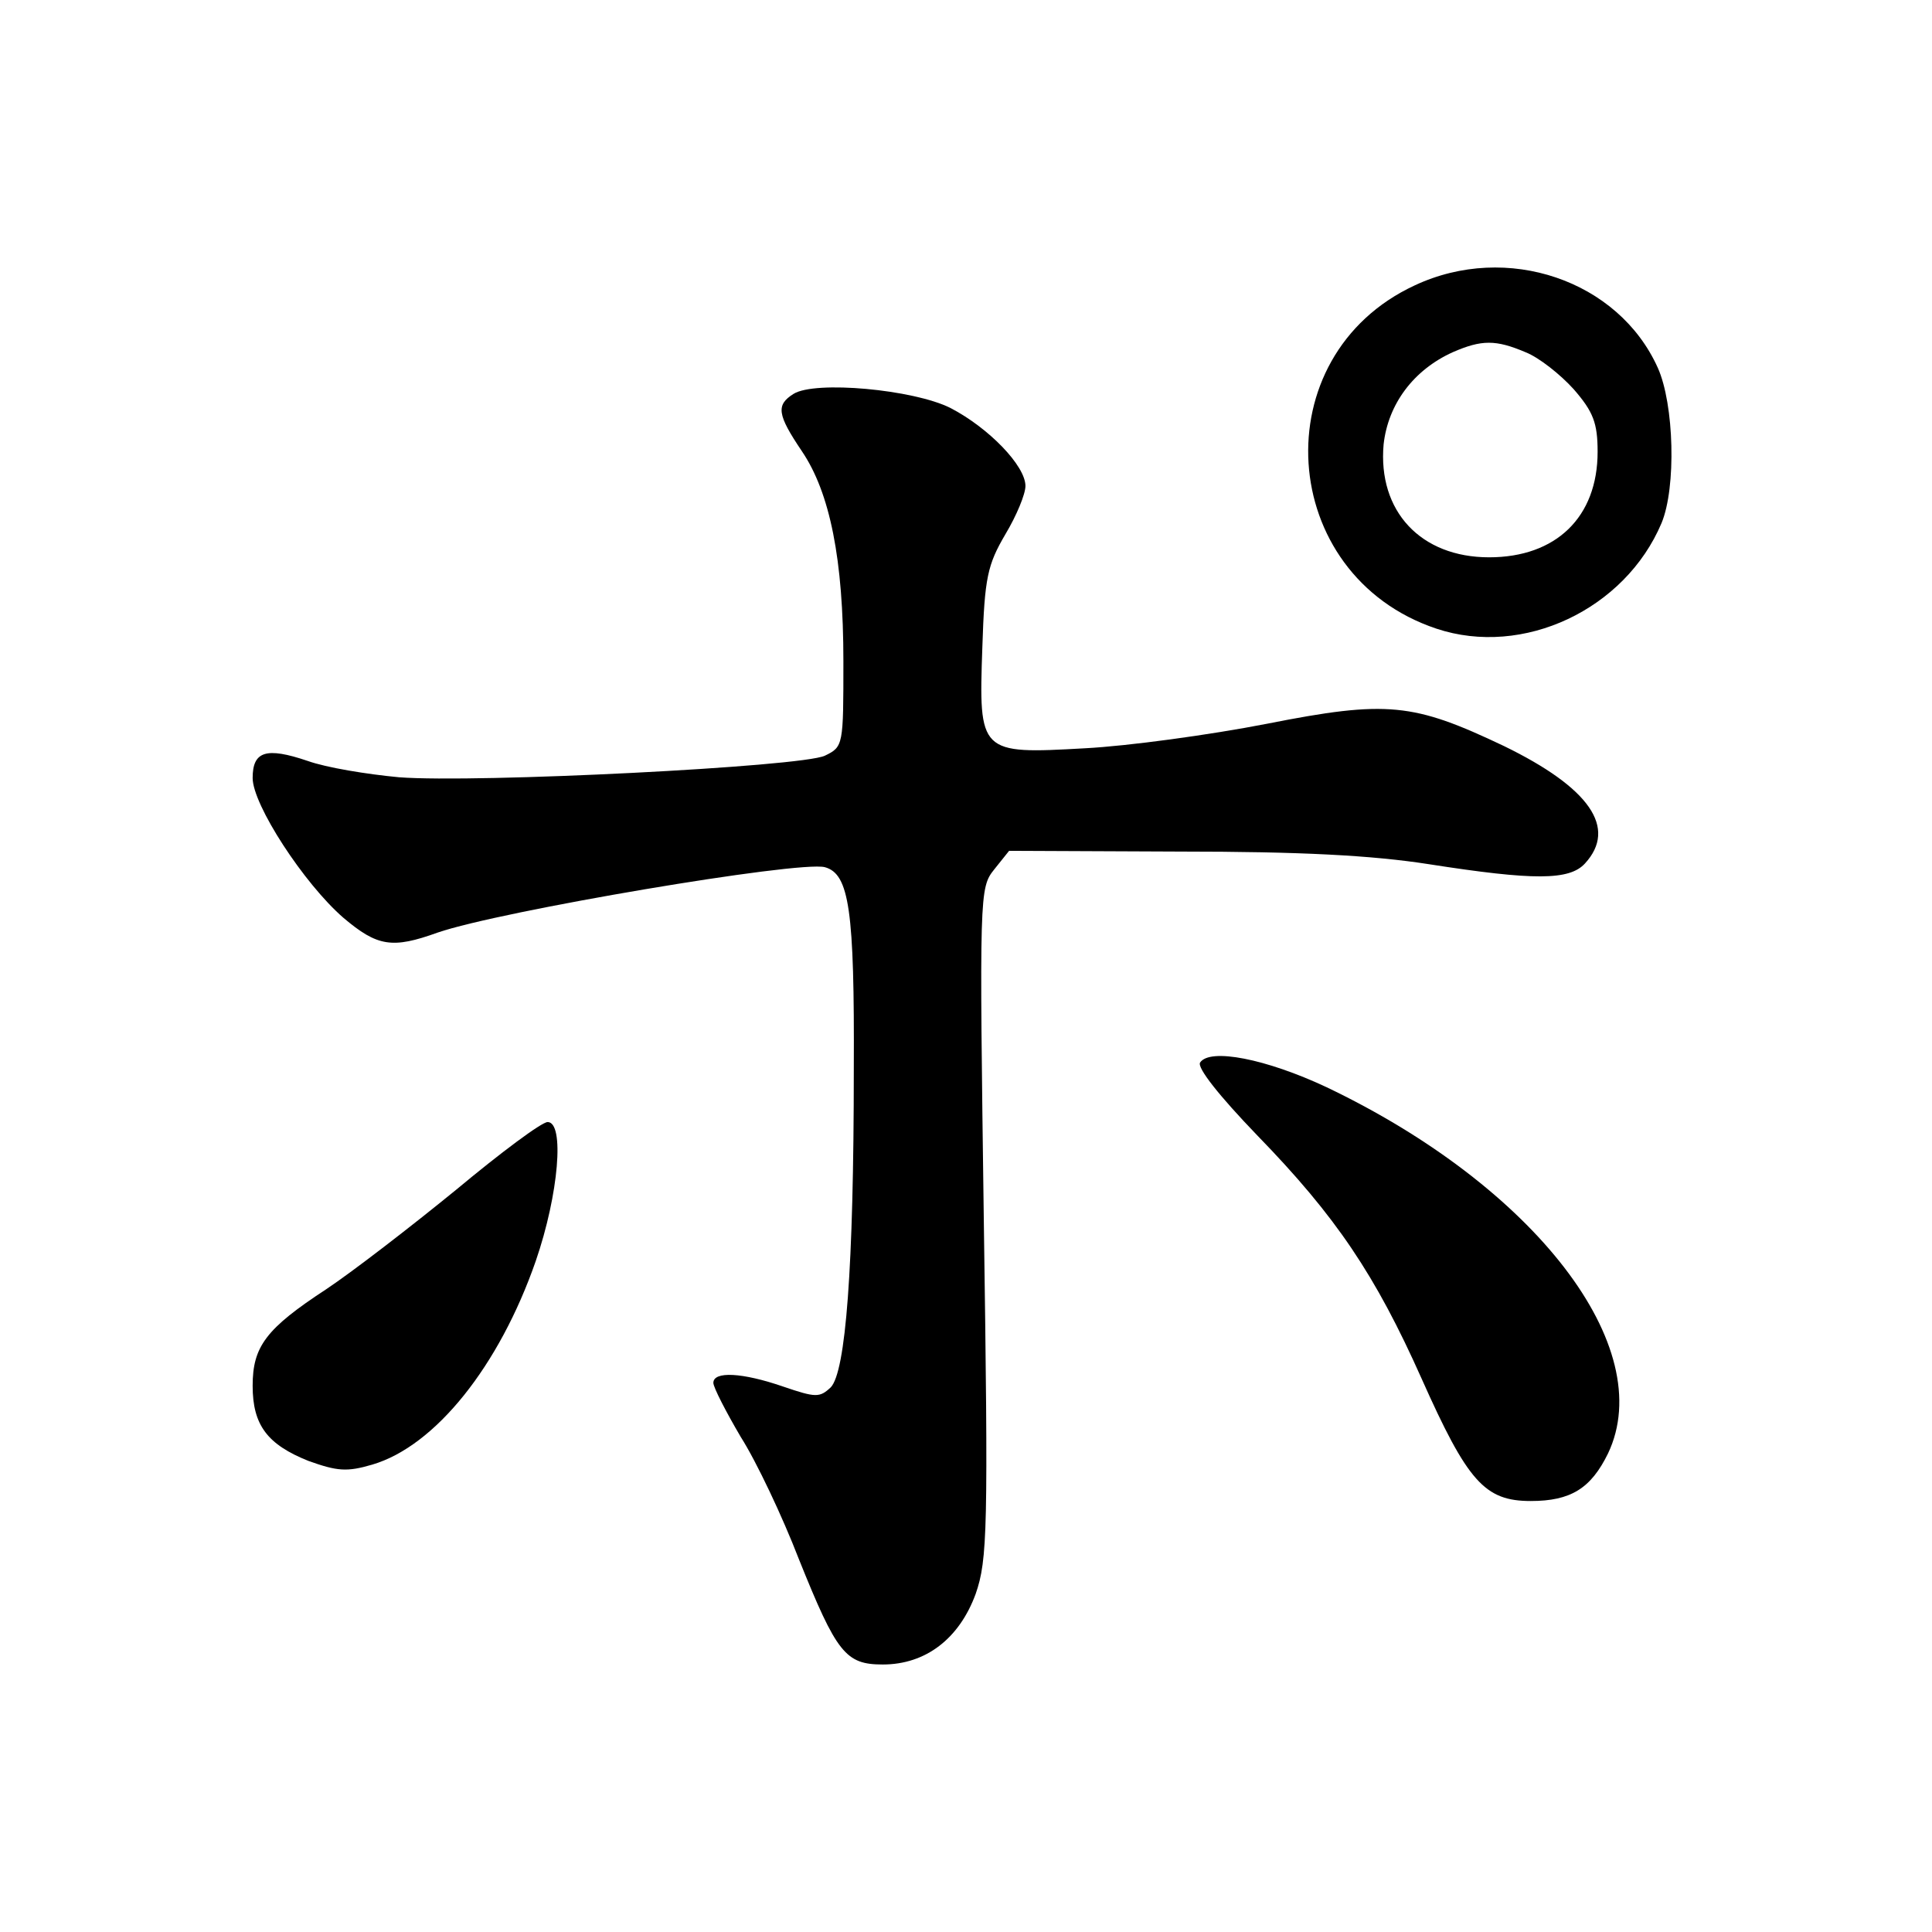
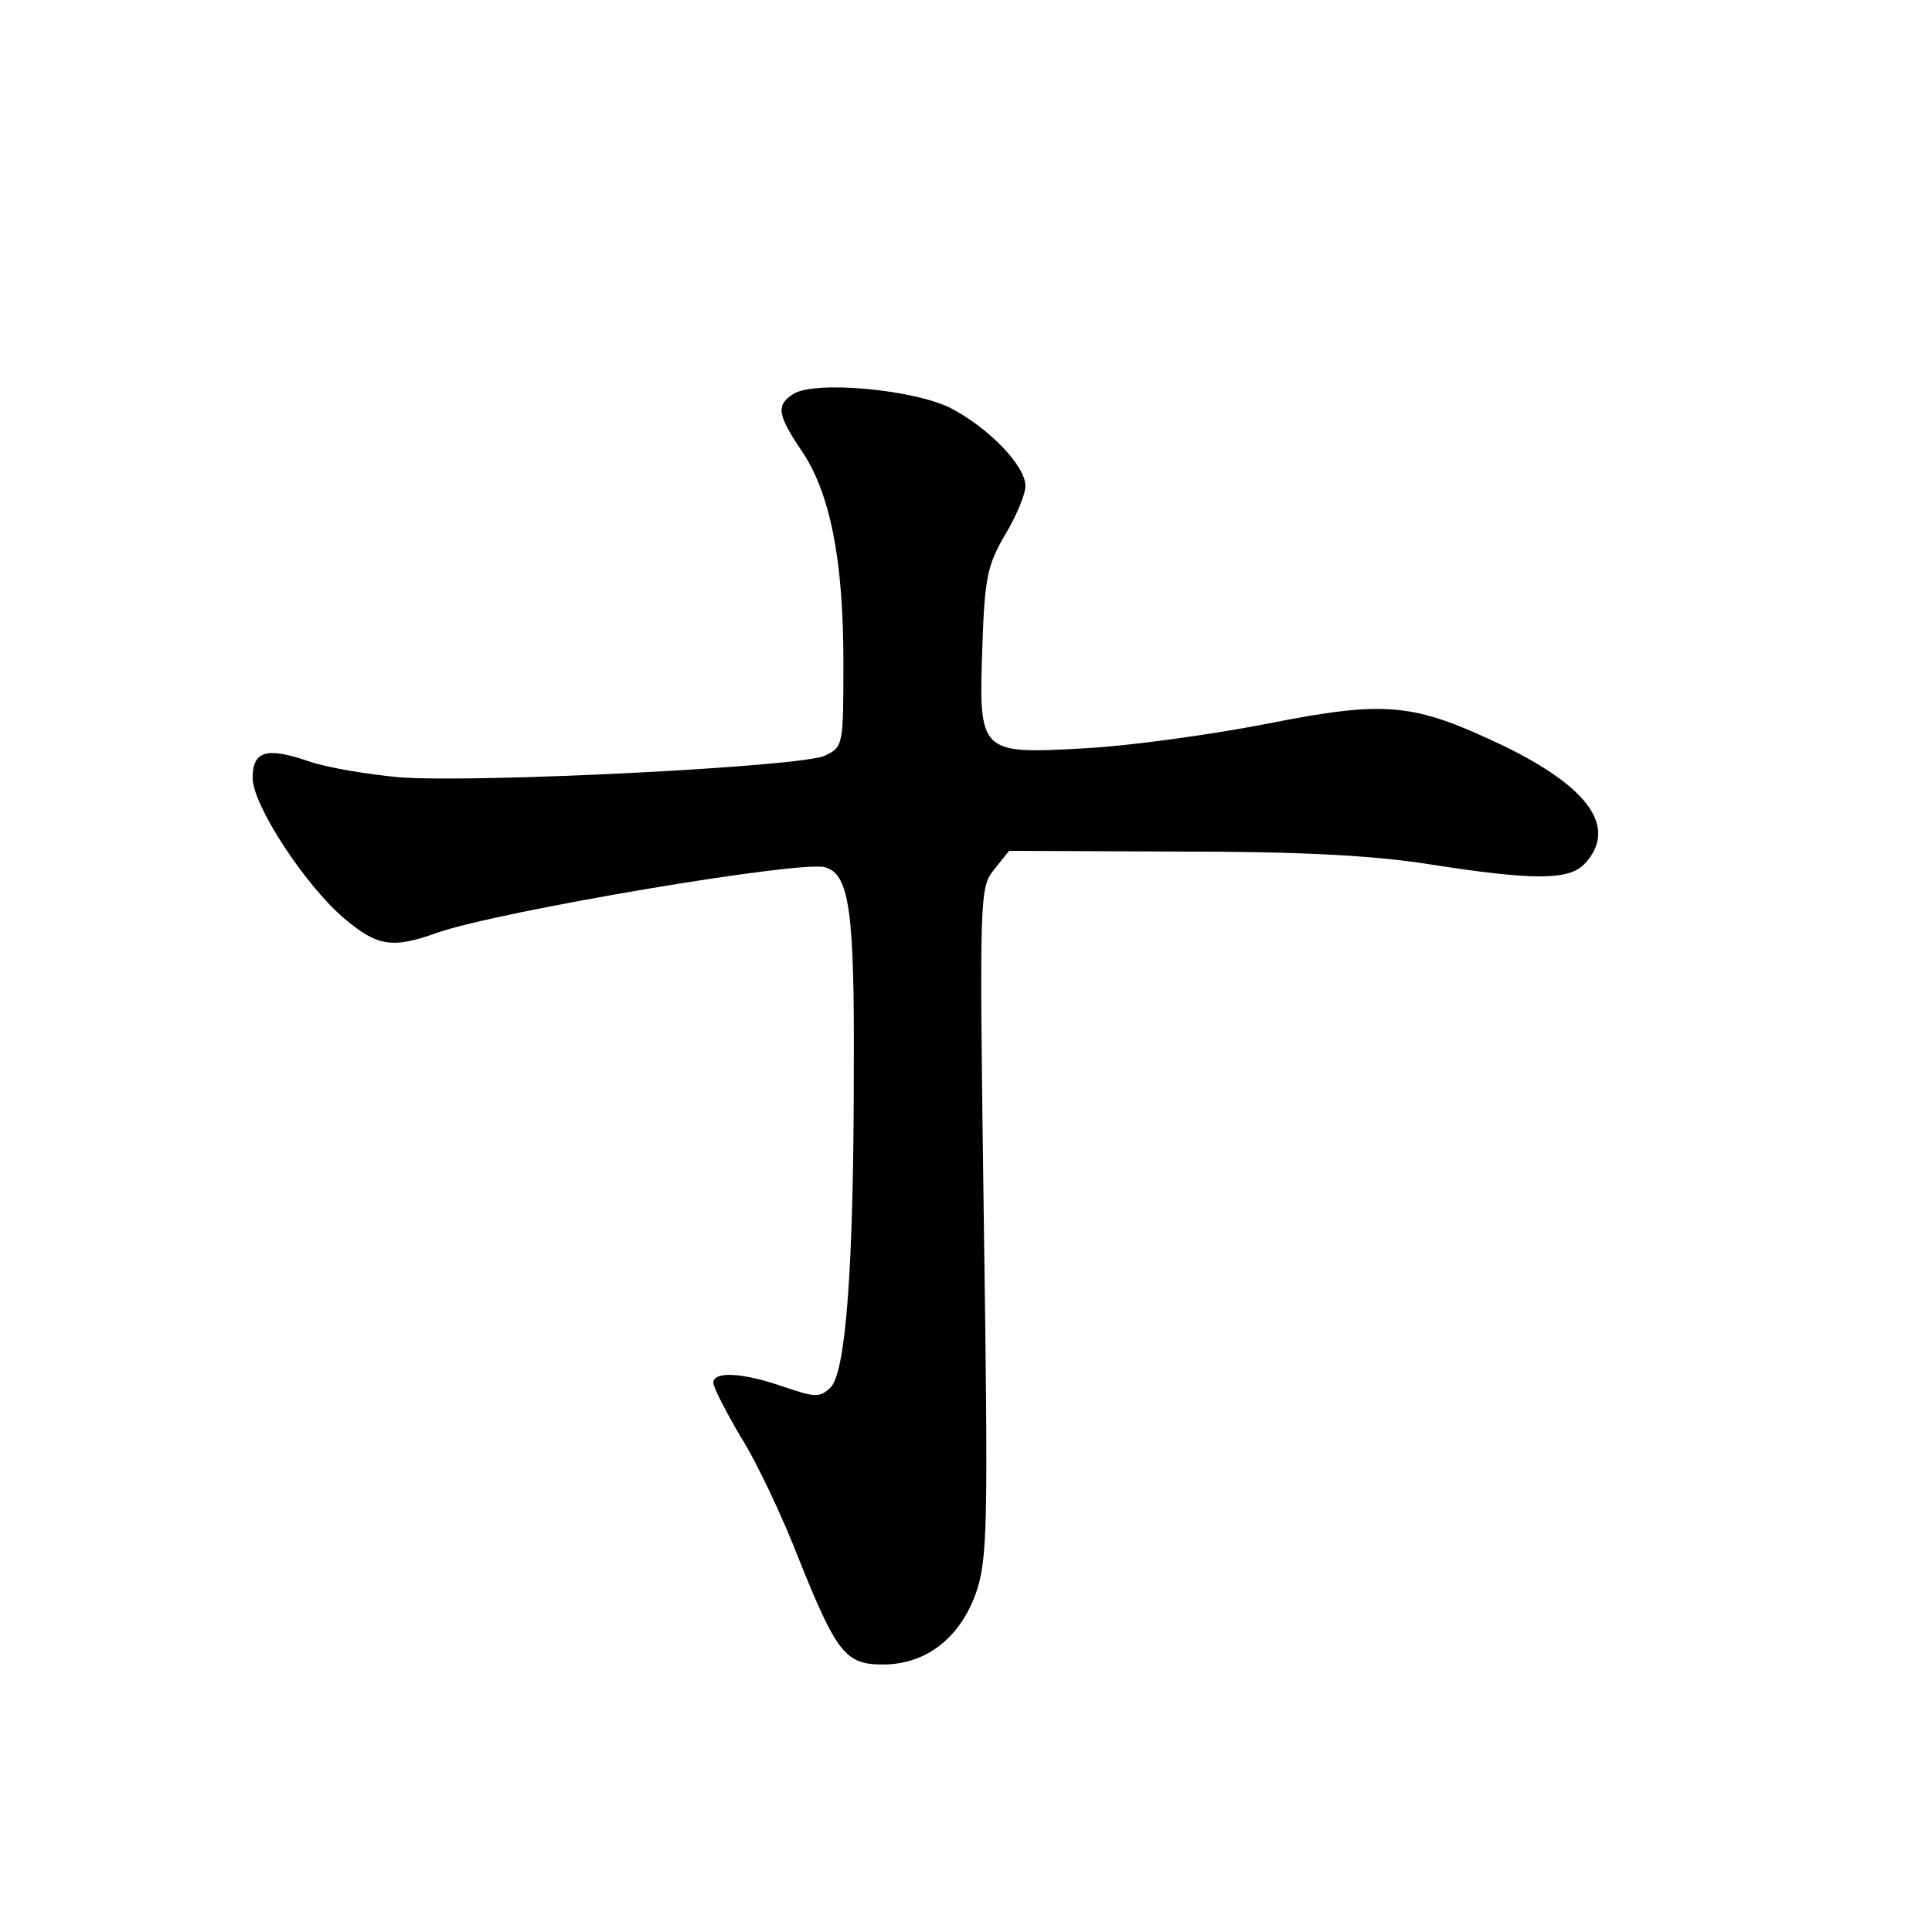
<svg xmlns="http://www.w3.org/2000/svg" version="1.0" width="260pt" height="260pt" viewBox="0 0 260 260" preserveAspectRatio="xMidYMid meet">
  <g transform="translate(0,260) scale(0.1,-0.1)" fill="#000000" stroke="none">
-     <path d="M1904 2216 c-205 -95 -186 -390 29 -462 117 -39 254 26 303 142 20 48 17 160 -5 209 -53 118 -203 169 -327 111z m149 -90 c18 -7 47 -30 65 -50 26 -30 32 -45 32 -84 0 -88 -56 -142 -146 -142 -92 0 -150 62 -142 152 6 54 40 100 93 124 39 17 58 17 98 0z" />
    <path d="M1068 2070 c-24 -15 -22 -28 11 -77 38 -56 56 -146 56 -283 0 -113 0 -115 -25 -127 -32 -15 -469 -37 -573 -29 -43 4 -98 13 -123 22 -56 19 -74 13 -74 -23 0 -36 69 -142 122 -188 46 -39 66 -42 127 -20 84 29 486 97 521 88 33 -9 40 -58 39 -272 0 -269 -11 -407 -31 -428 -15 -14 -20 -14 -64 1 -55 19 -94 21 -94 5 0 -6 17 -39 37 -73 21 -33 56 -107 78 -164 51 -127 63 -142 113 -142 58 0 103 35 125 95 16 46 17 87 11 500 -6 443 -6 450 14 475 l20 25 229 -1 c163 0 259 -5 336 -17 141 -22 189 -22 210 1 44 48 6 102 -109 158 -122 58 -157 62 -319 30 -77 -15 -187 -30 -245 -33 -142 -8 -143 -7 -138 136 3 94 7 111 31 152 15 25 27 54 27 65 0 27 -49 78 -101 105 -50 25 -182 37 -211 19z" />
-     <path d="M1615 1170 c-4 -7 25 -44 77 -98 106 -109 159 -188 221 -327 62 -139 85 -165 147 -165 54 0 81 17 104 64 68 143 -98 359 -379 493 -81 38 -157 53 -170 33z" />
-     <path d="M614 999 c-60 -49 -139 -110 -175 -134 -81 -53 -99 -77 -99 -130 0 -53 20 -79 75 -101 39 -14 52 -15 86 -5 85 25 171 133 220 274 31 90 39 187 16 187 -8 0 -63 -41 -123 -91z" />
  </g>
</svg>